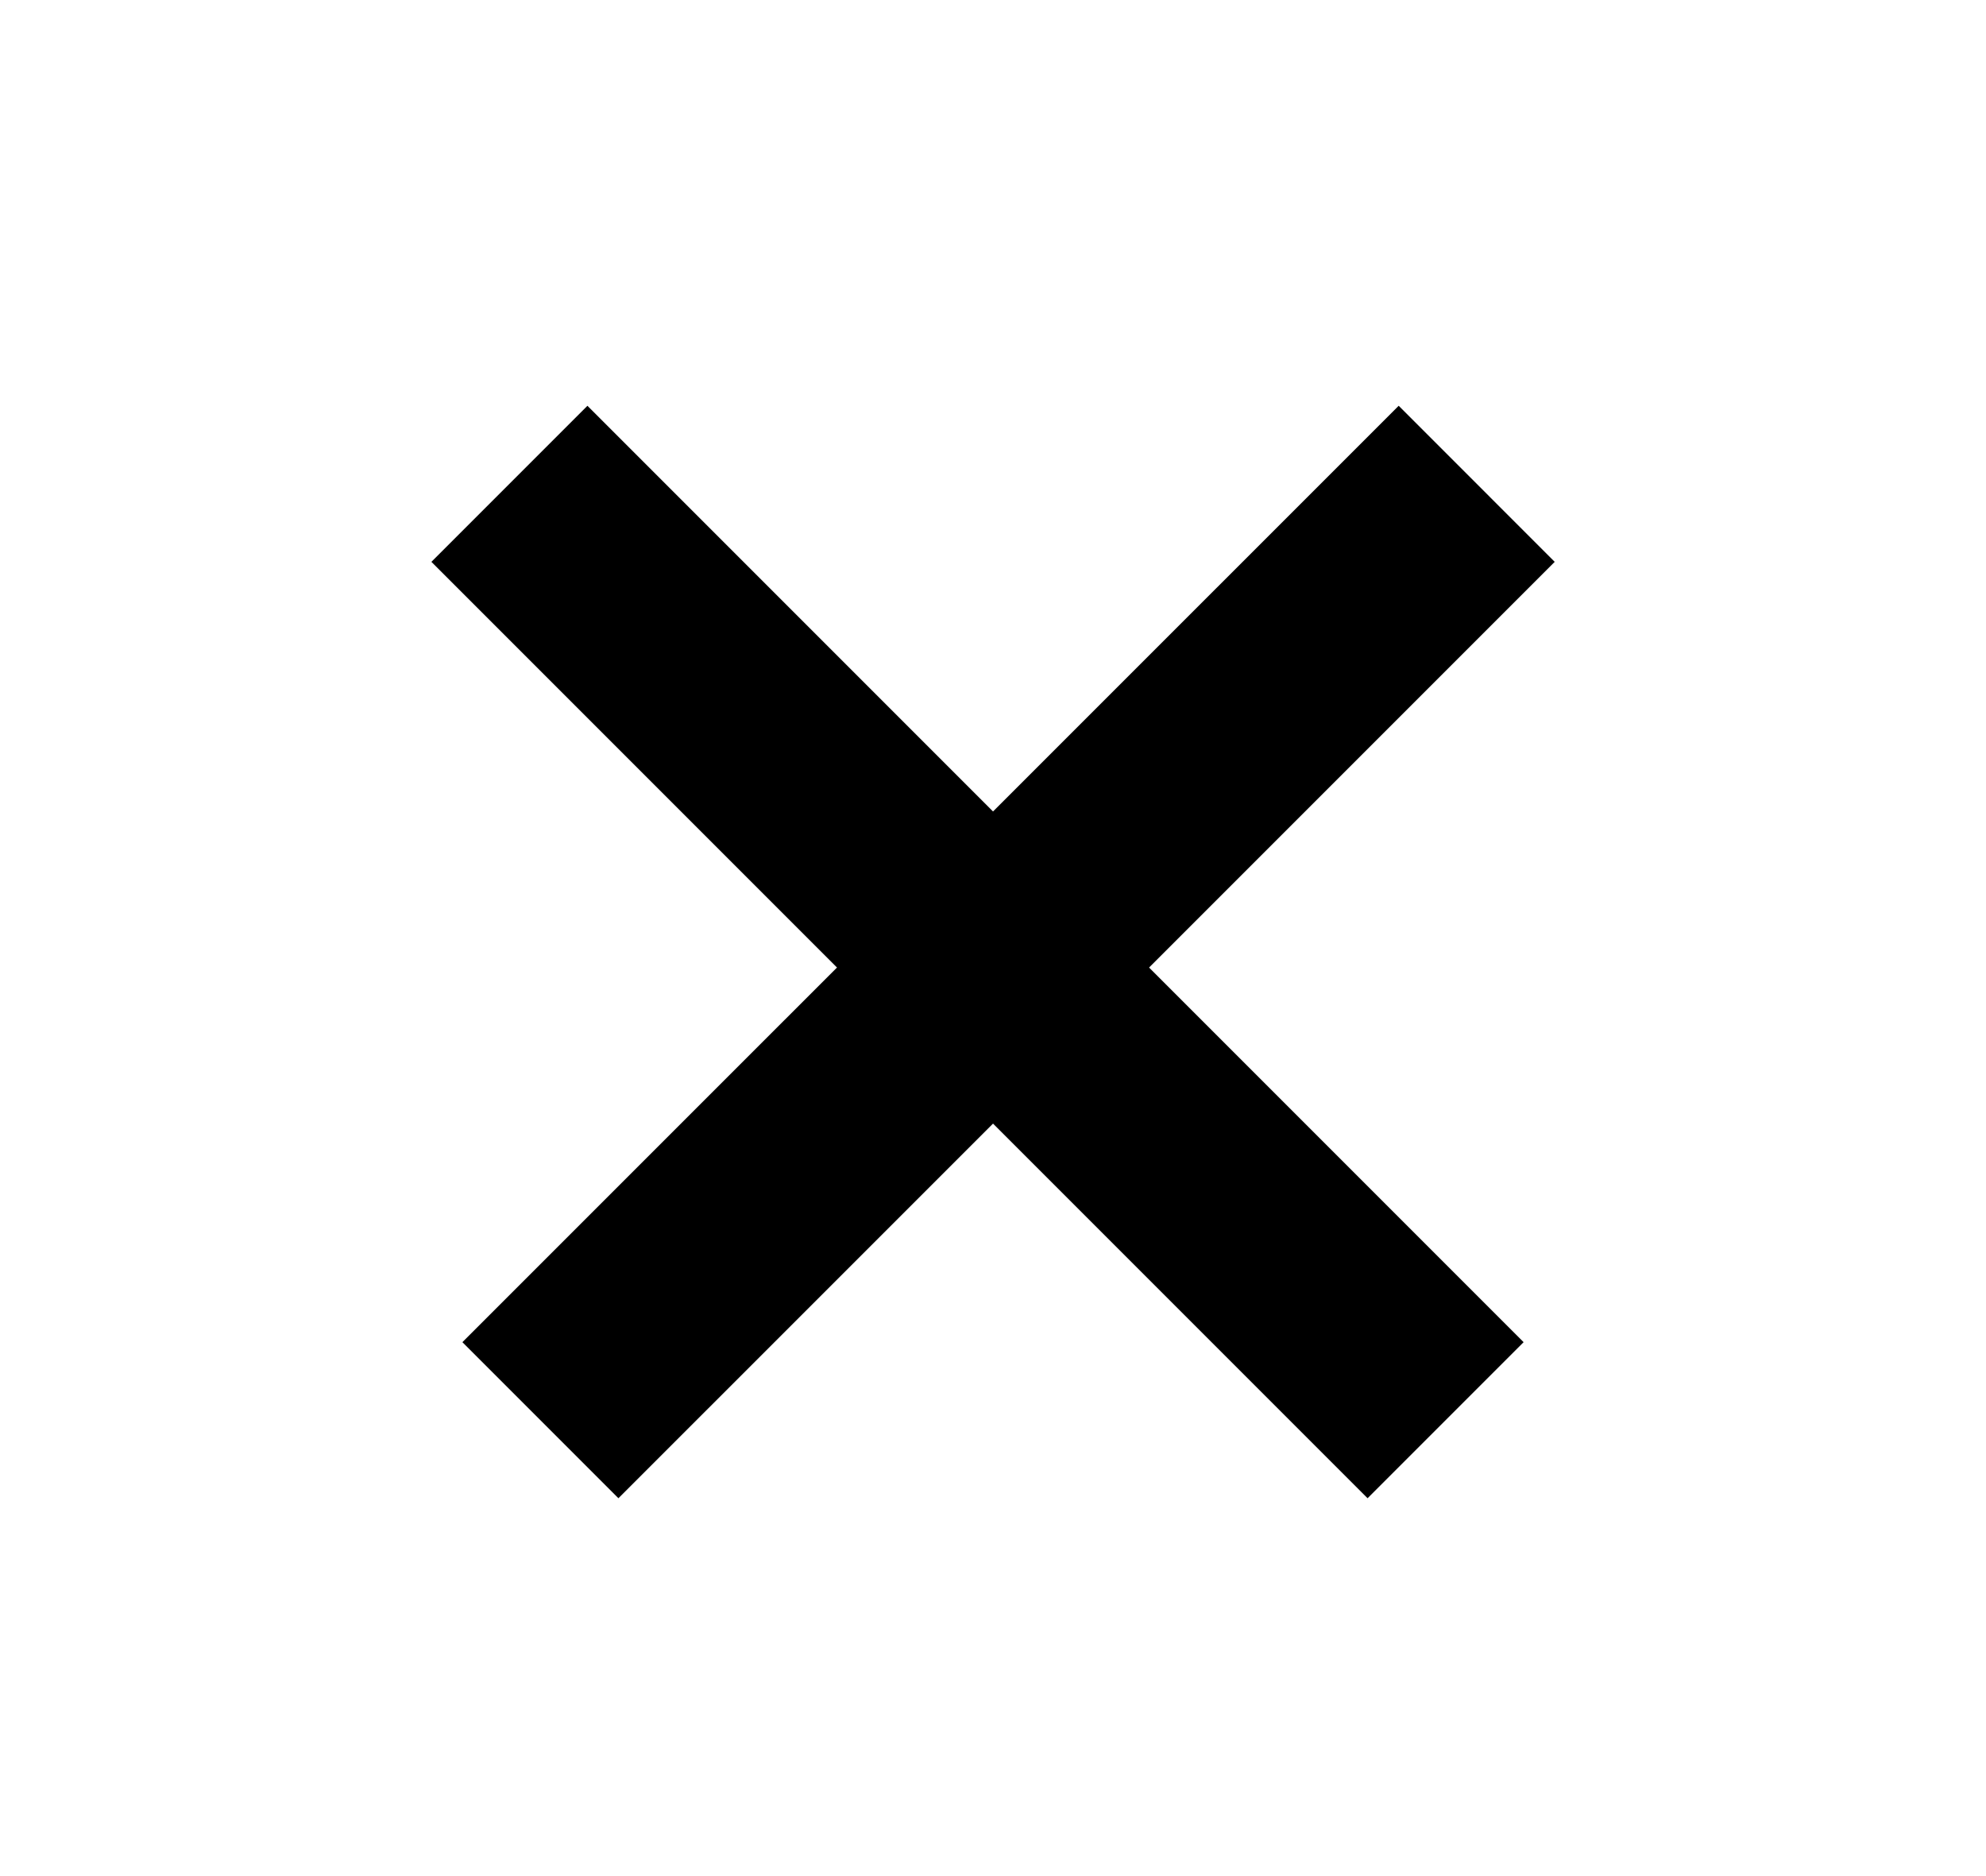
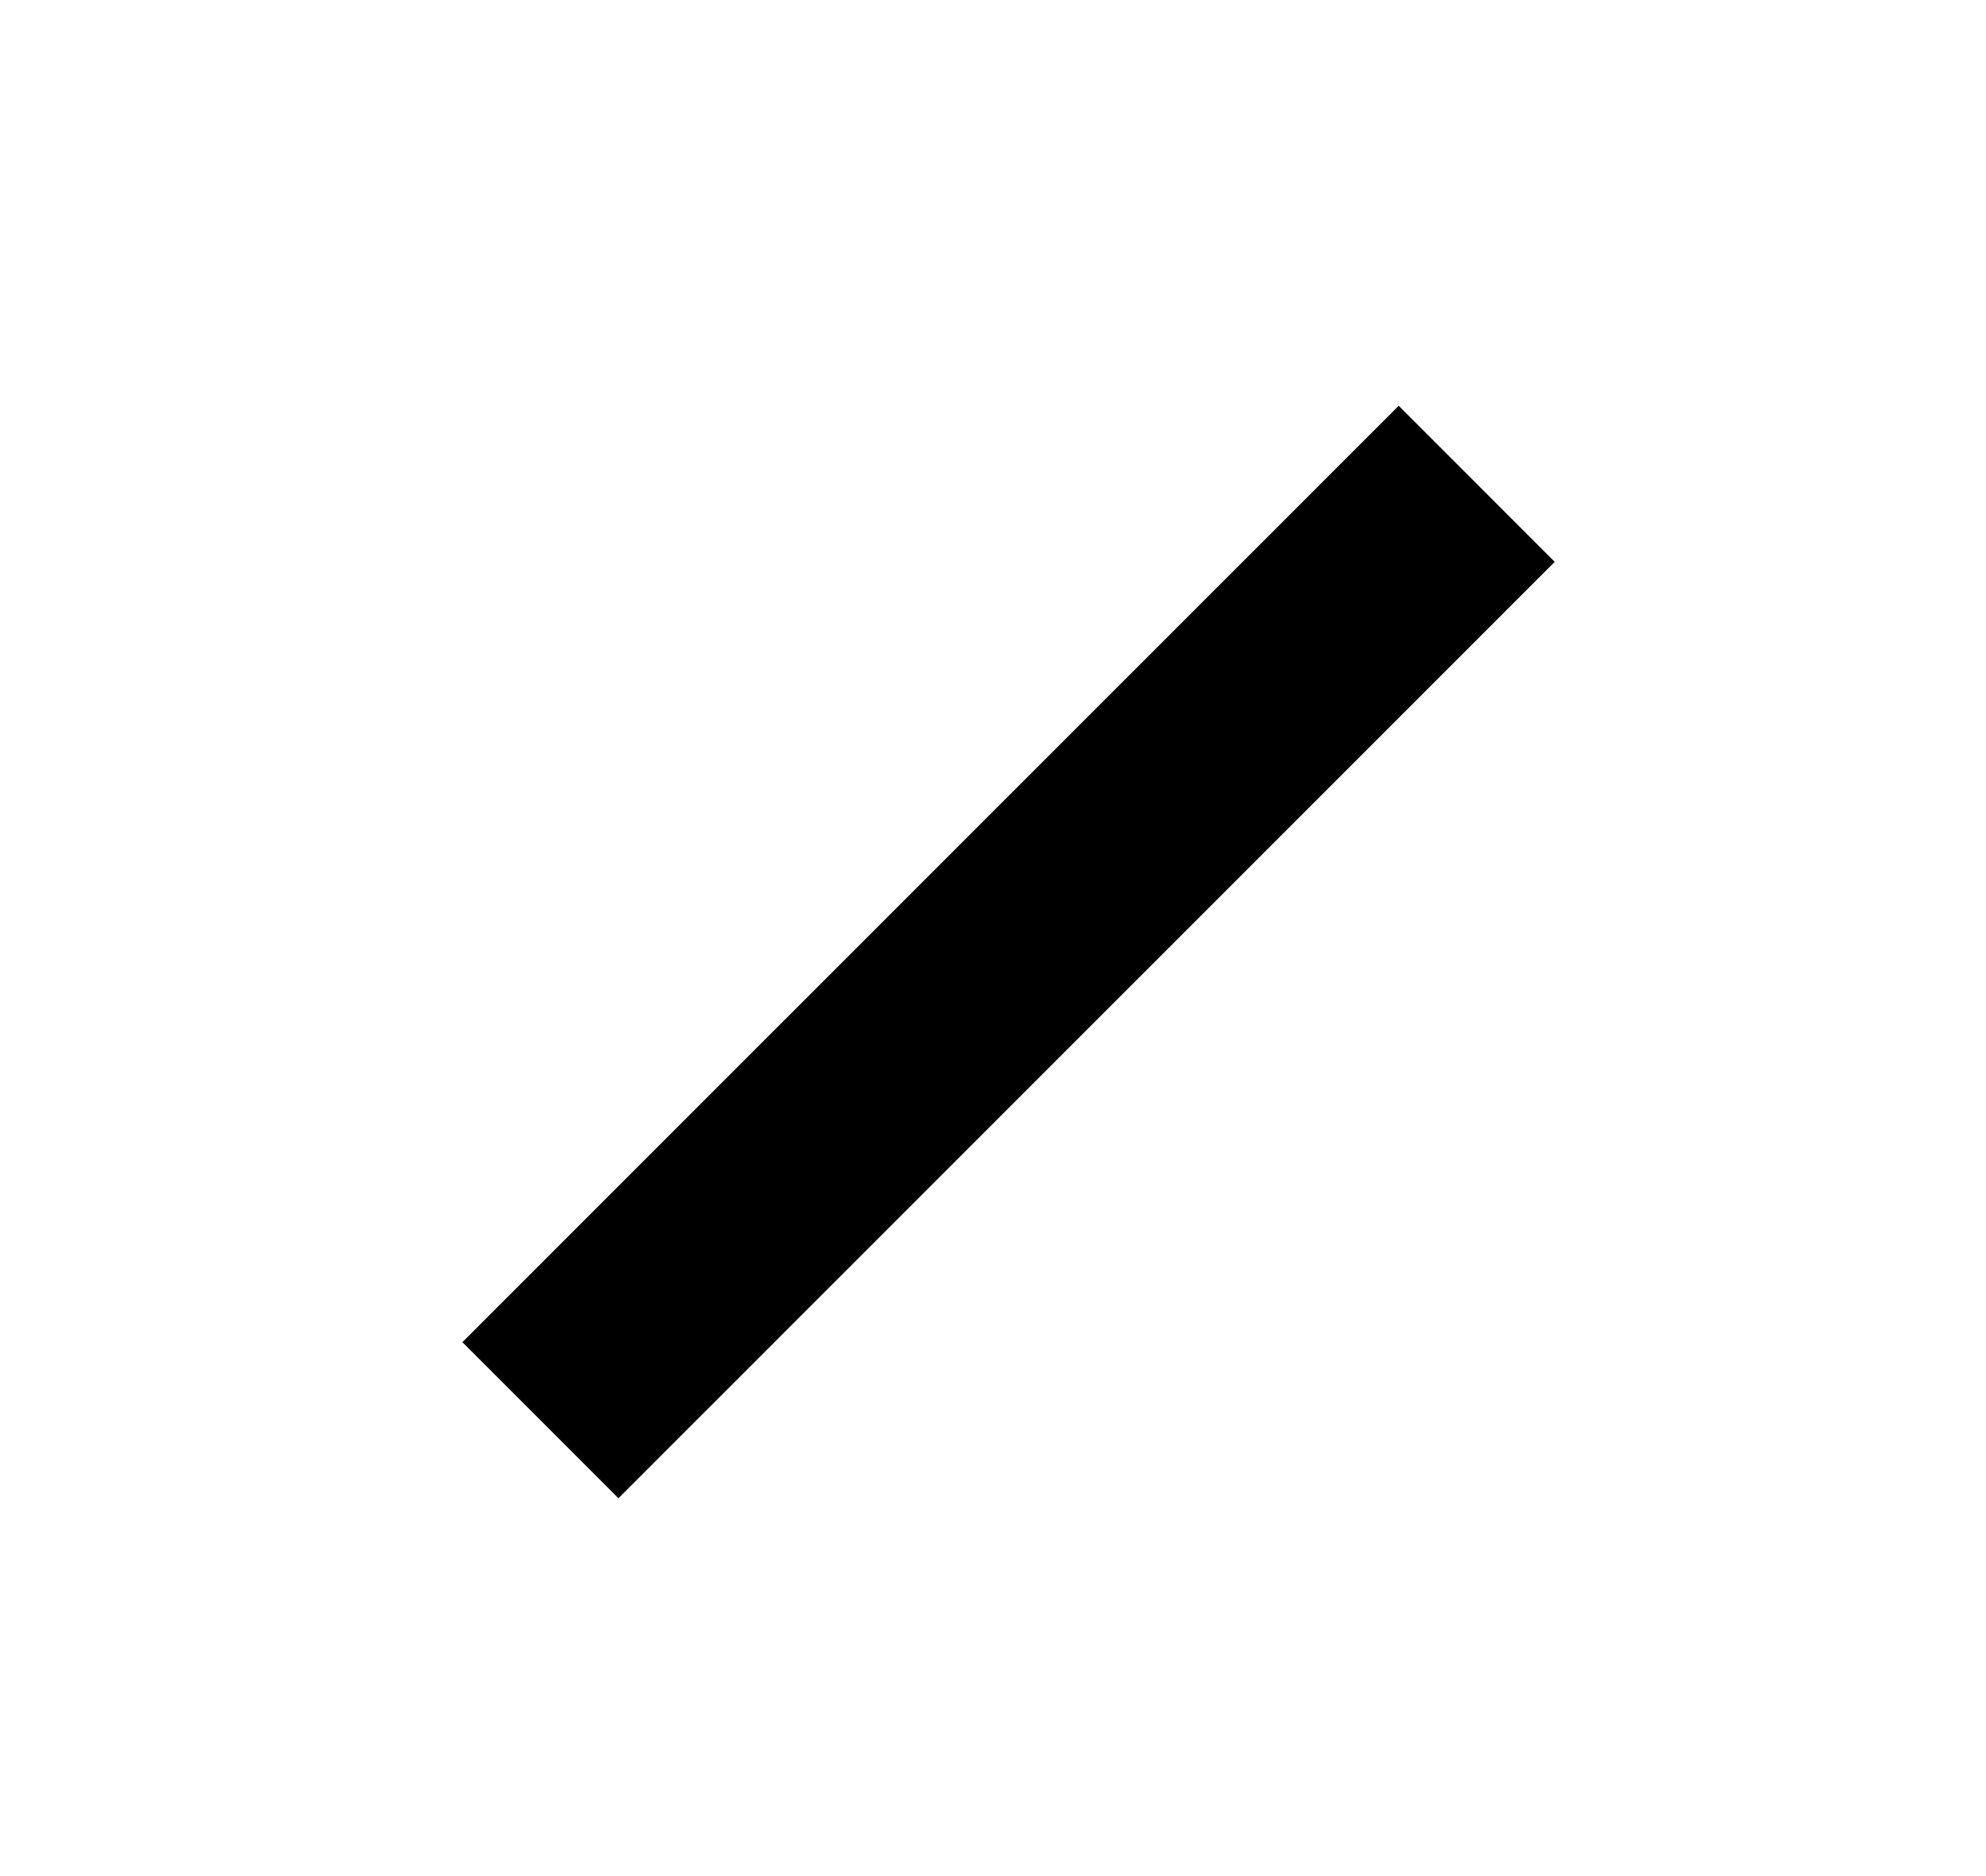
<svg xmlns="http://www.w3.org/2000/svg" width="18" height="17" viewBox="0 0 18 17" fill="none">
-   <line x1="4.617" y1="4.384" x2="13.102" y2="12.869" stroke="black" stroke-width="2" />
  <line x1="4.898" y1="12.869" x2="13.384" y2="4.384" stroke="black" stroke-width="2" />
</svg>